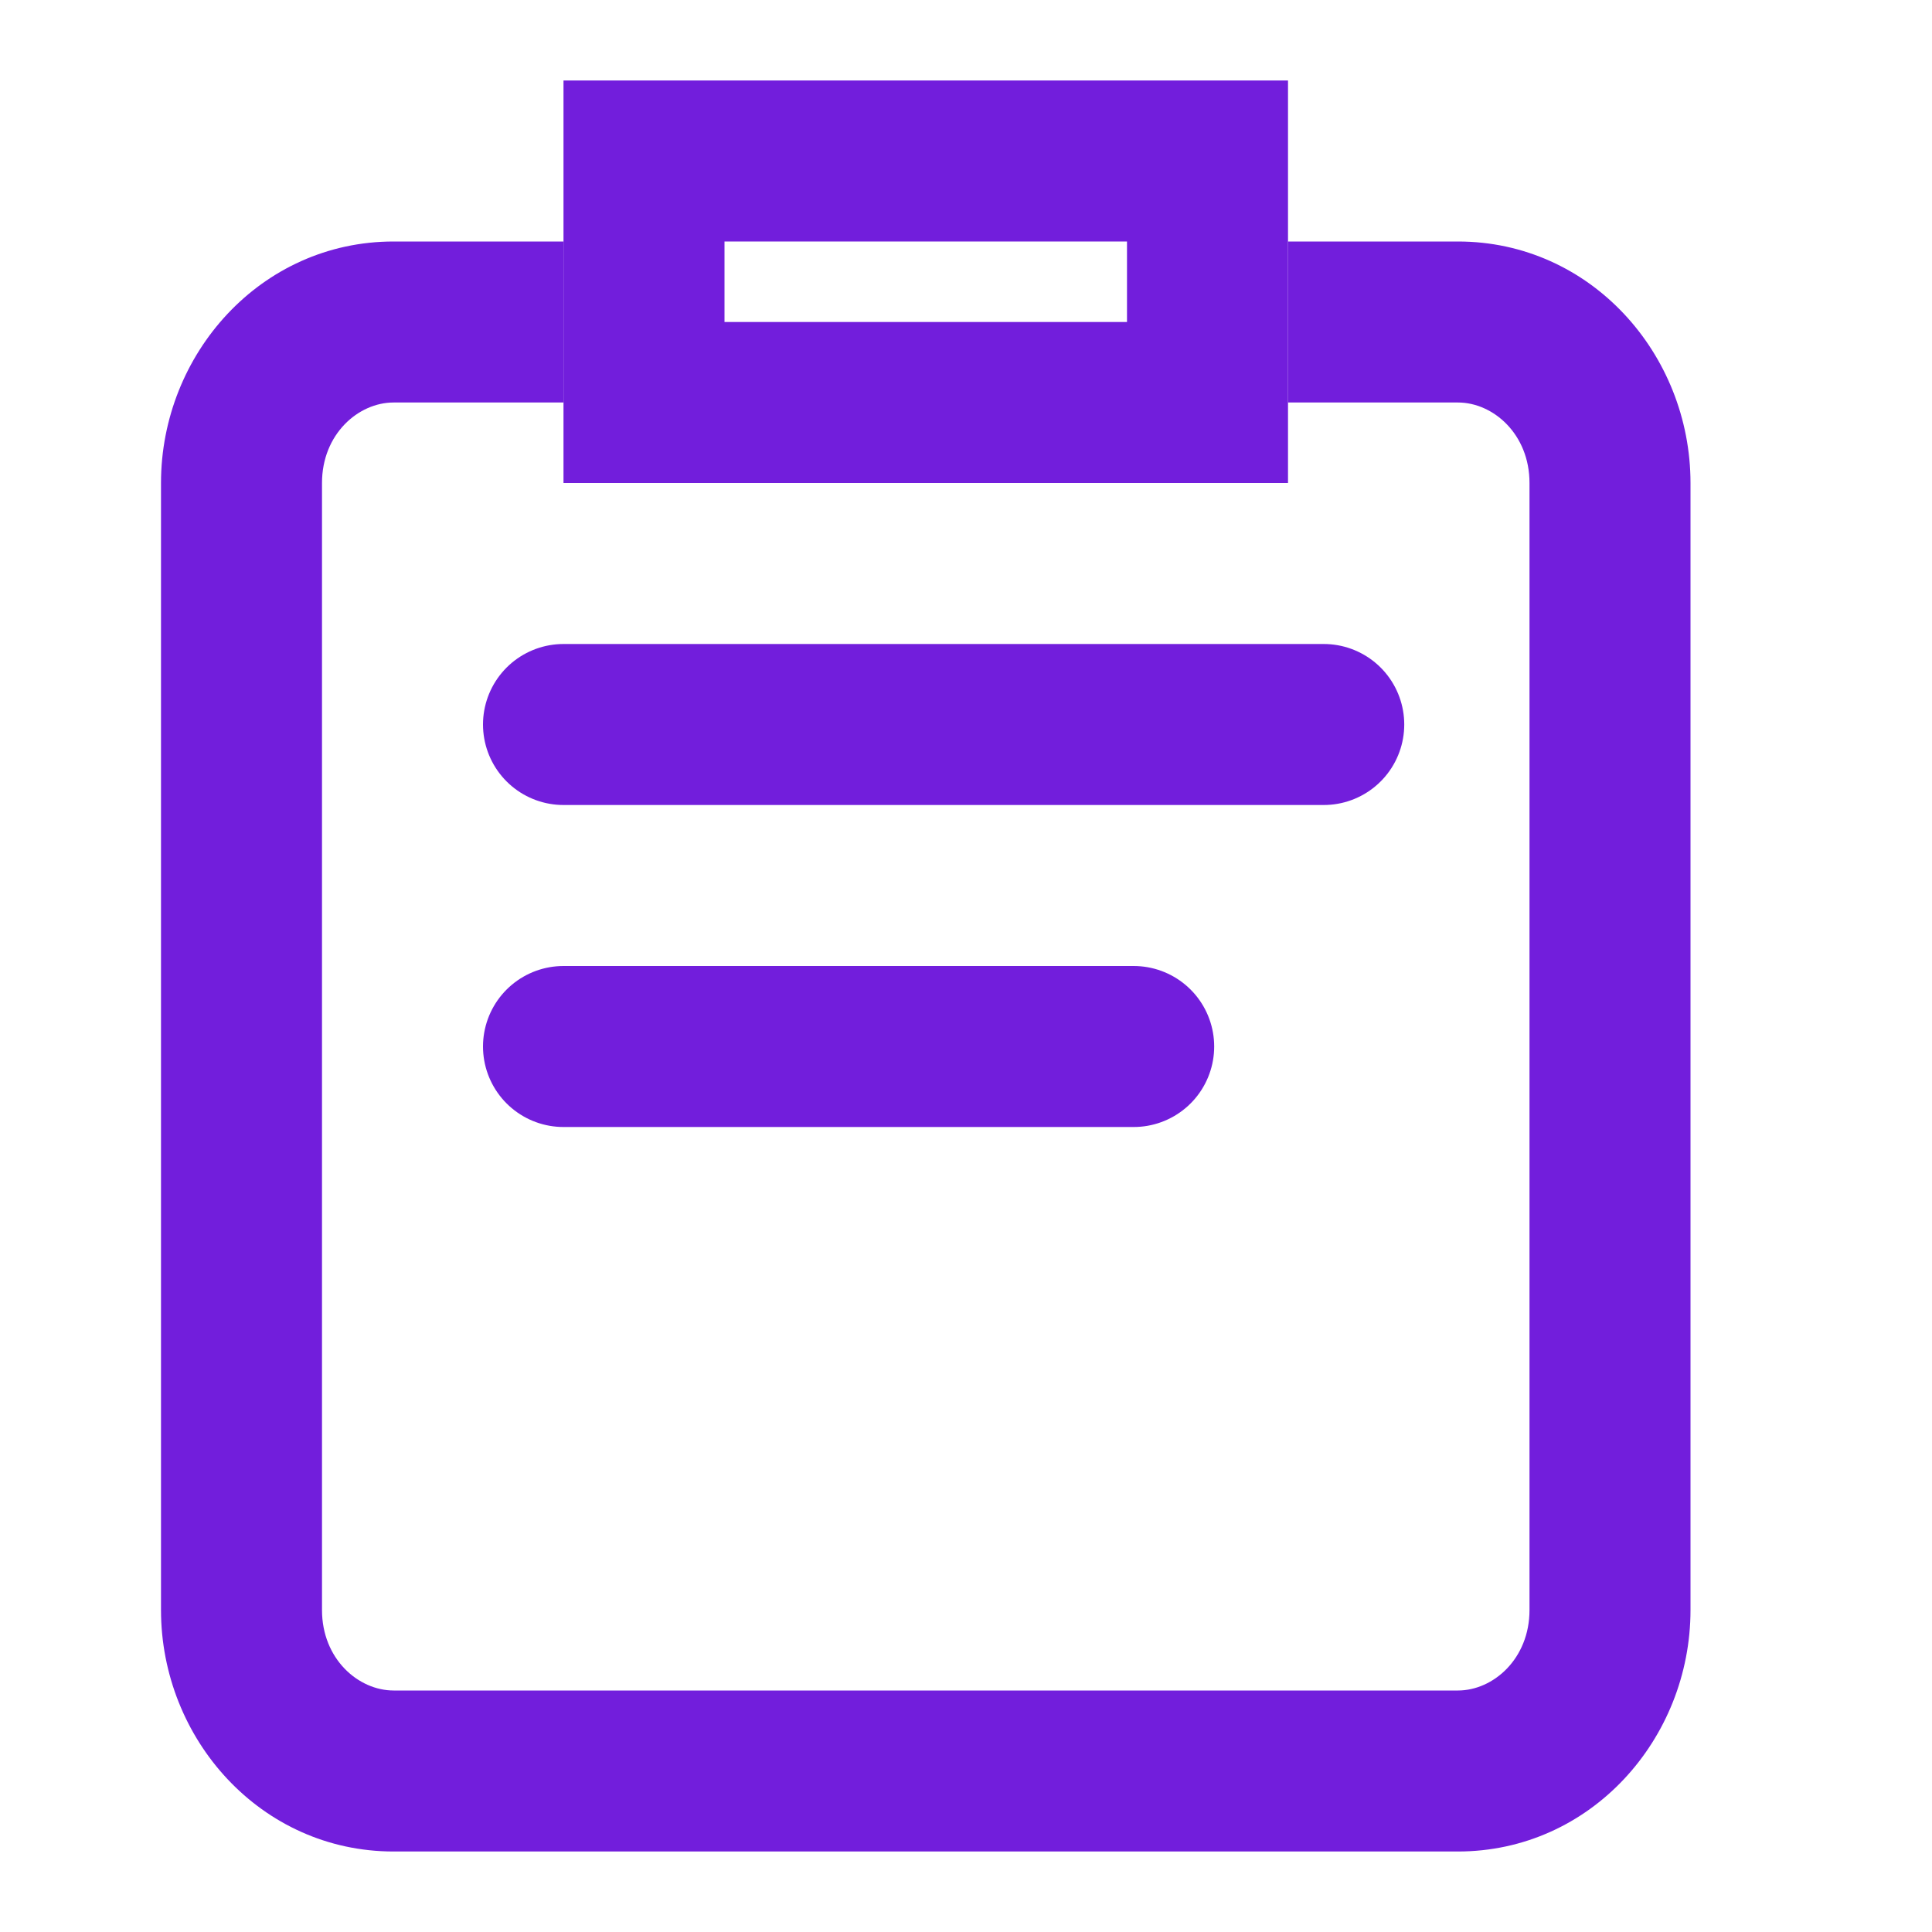
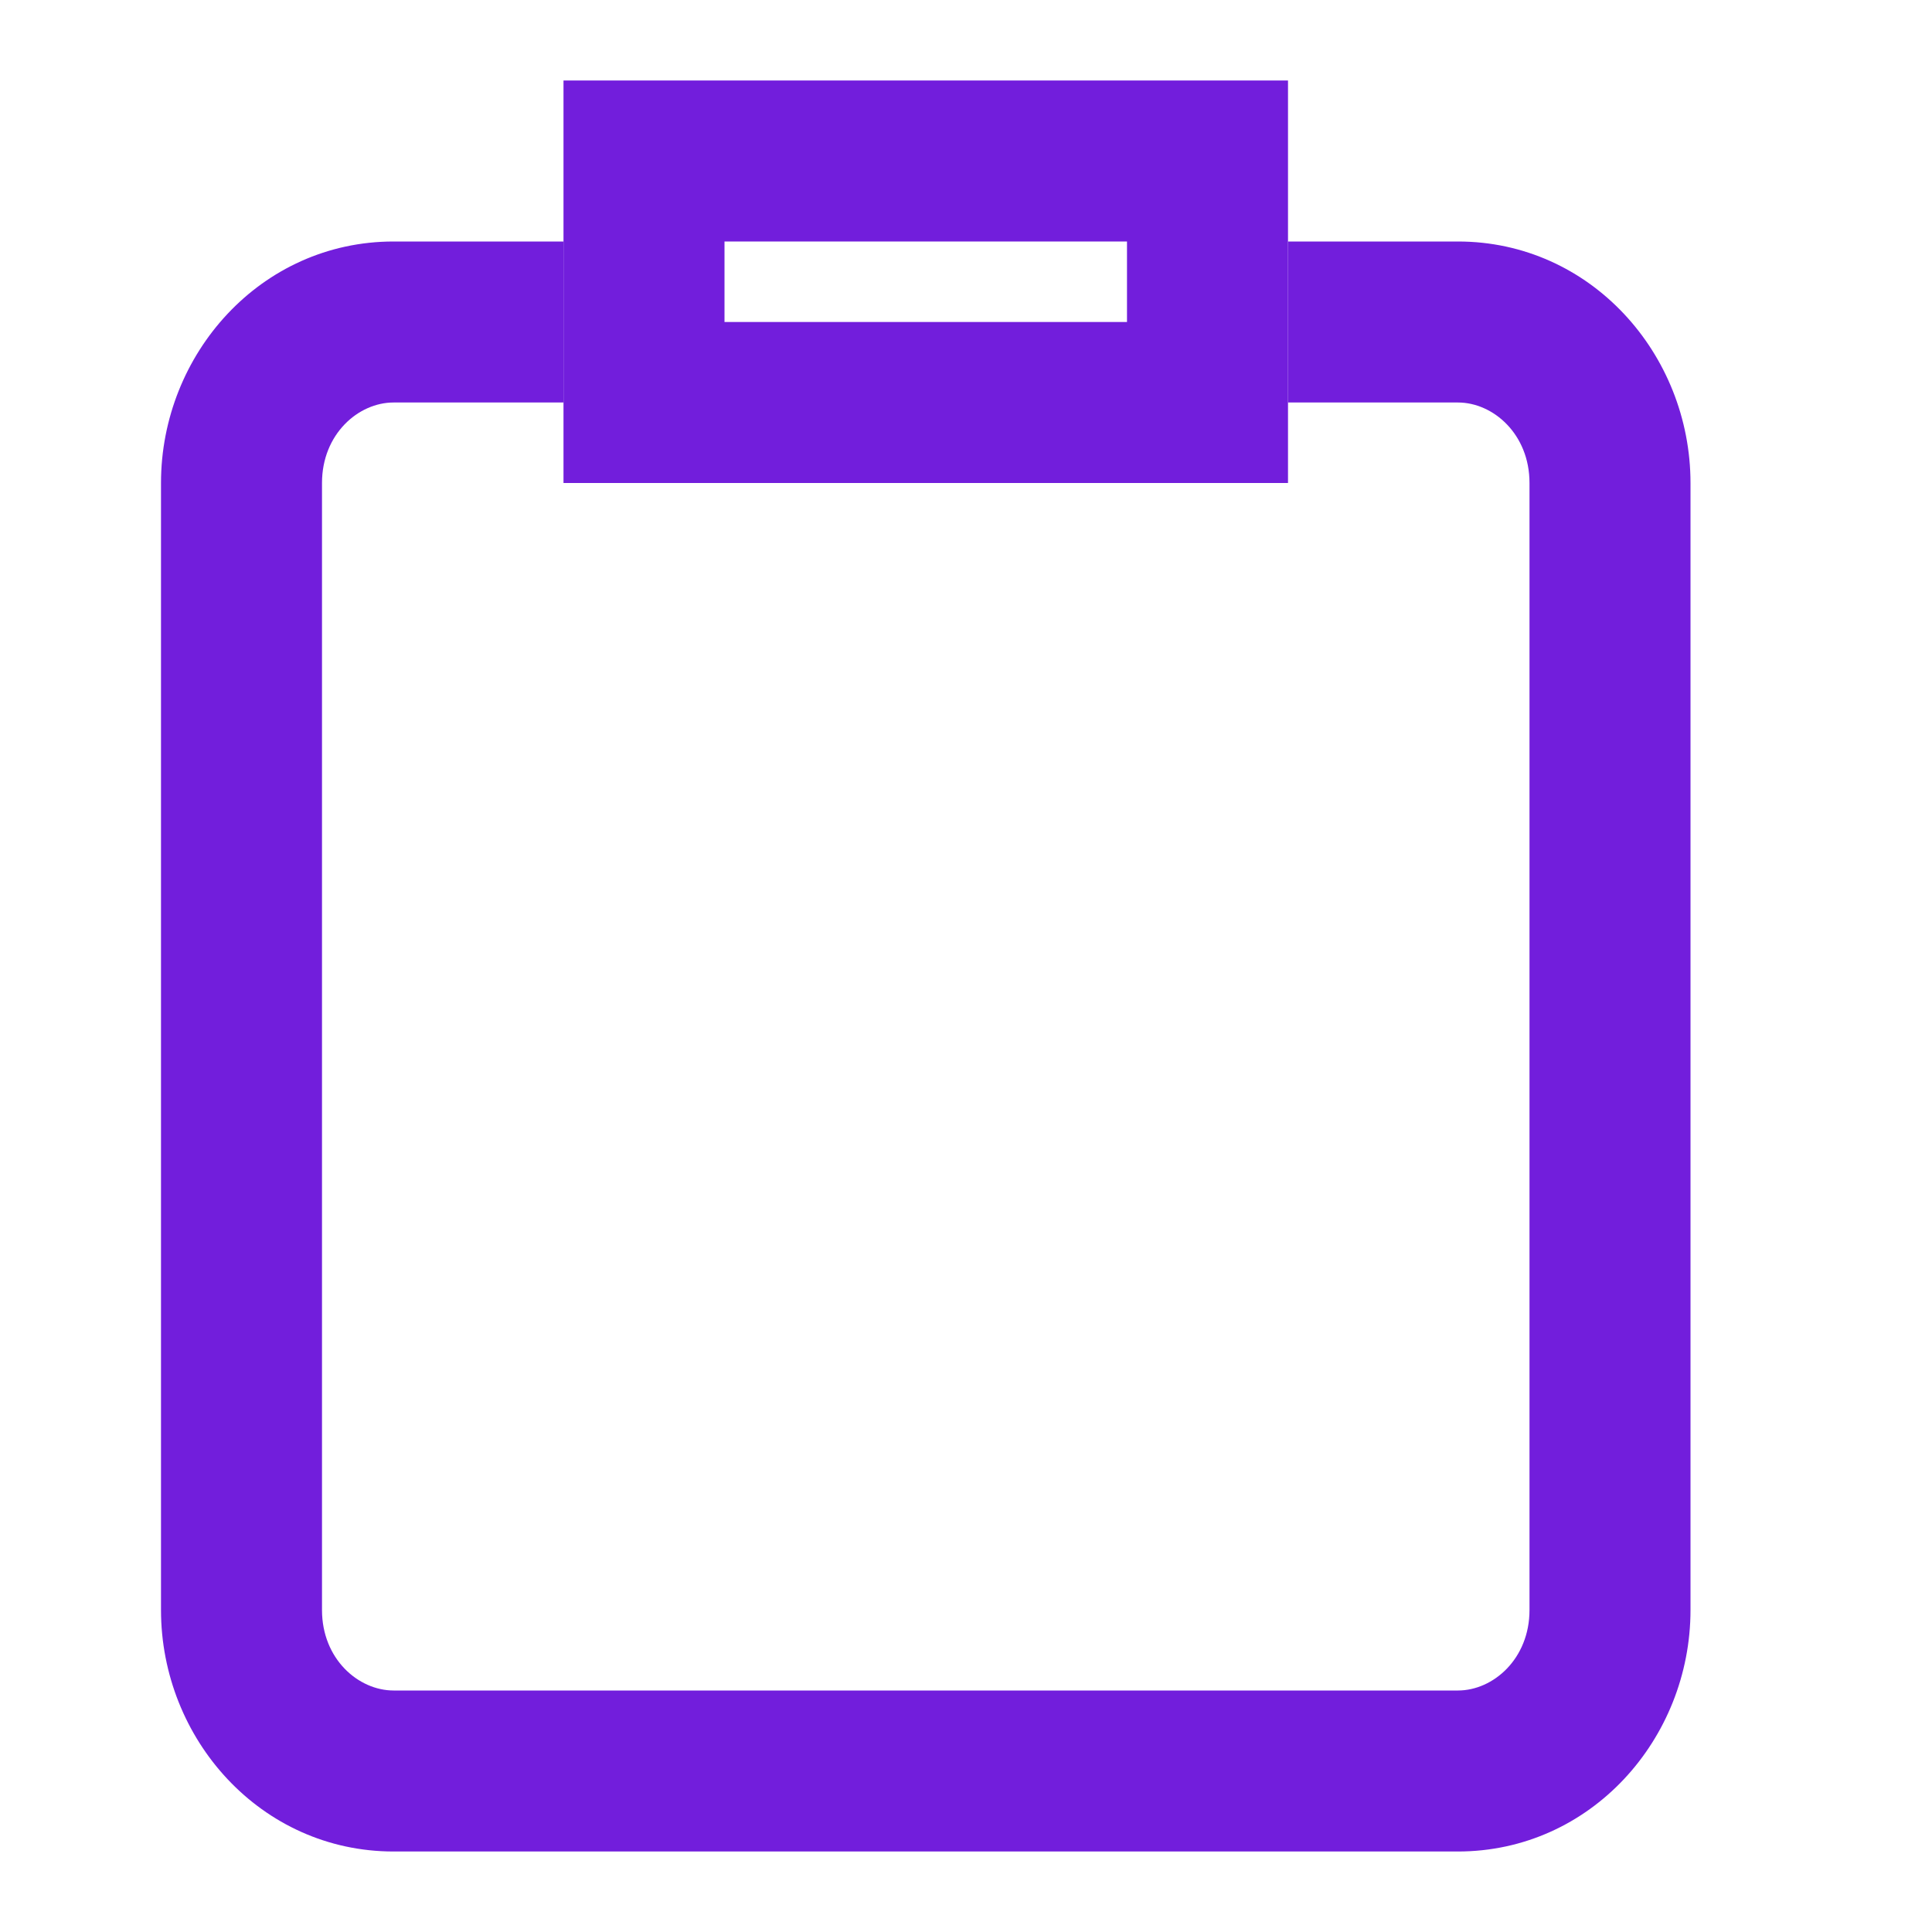
<svg xmlns="http://www.w3.org/2000/svg" fill="none" height="24" viewBox="0 0 24 24" width="24">
  <g clip-path="url(#prefix__clip0)">
-     <path d="M7 9h9.444M7 13h7.083" stroke="#721EDC" stroke-linecap="round" stroke-linejoin="round" stroke-width="2" />
    <path clip-rule="evenodd" d="M7 3H4.889C3.24 3 2 4.398 2 6v14c0 1.602 1.24 3 2.889 3H18.11C19.76 23 21 21.602 21 20V6c0-1.602-1.24-3-2.889-3H16v2h2.111c.438 0 .889.393.889 1v14c0 .607-.451 1-.889 1H4.89C4.45 21 4 20.607 4 20V6c0-.607.451-1 .889-1H7V3z" fill="#721EDC" fill-rule="evenodd" />
    <path d="M8 2H15V5H8z" stroke="#721EDC" stroke-width="2" />
  </g>
  <defs>
    <clipPath id="prefix__clip0">
      <path d="M0 0h24v24H0V0z" fill="#fff" />
    </clipPath>
  </defs>
</svg>